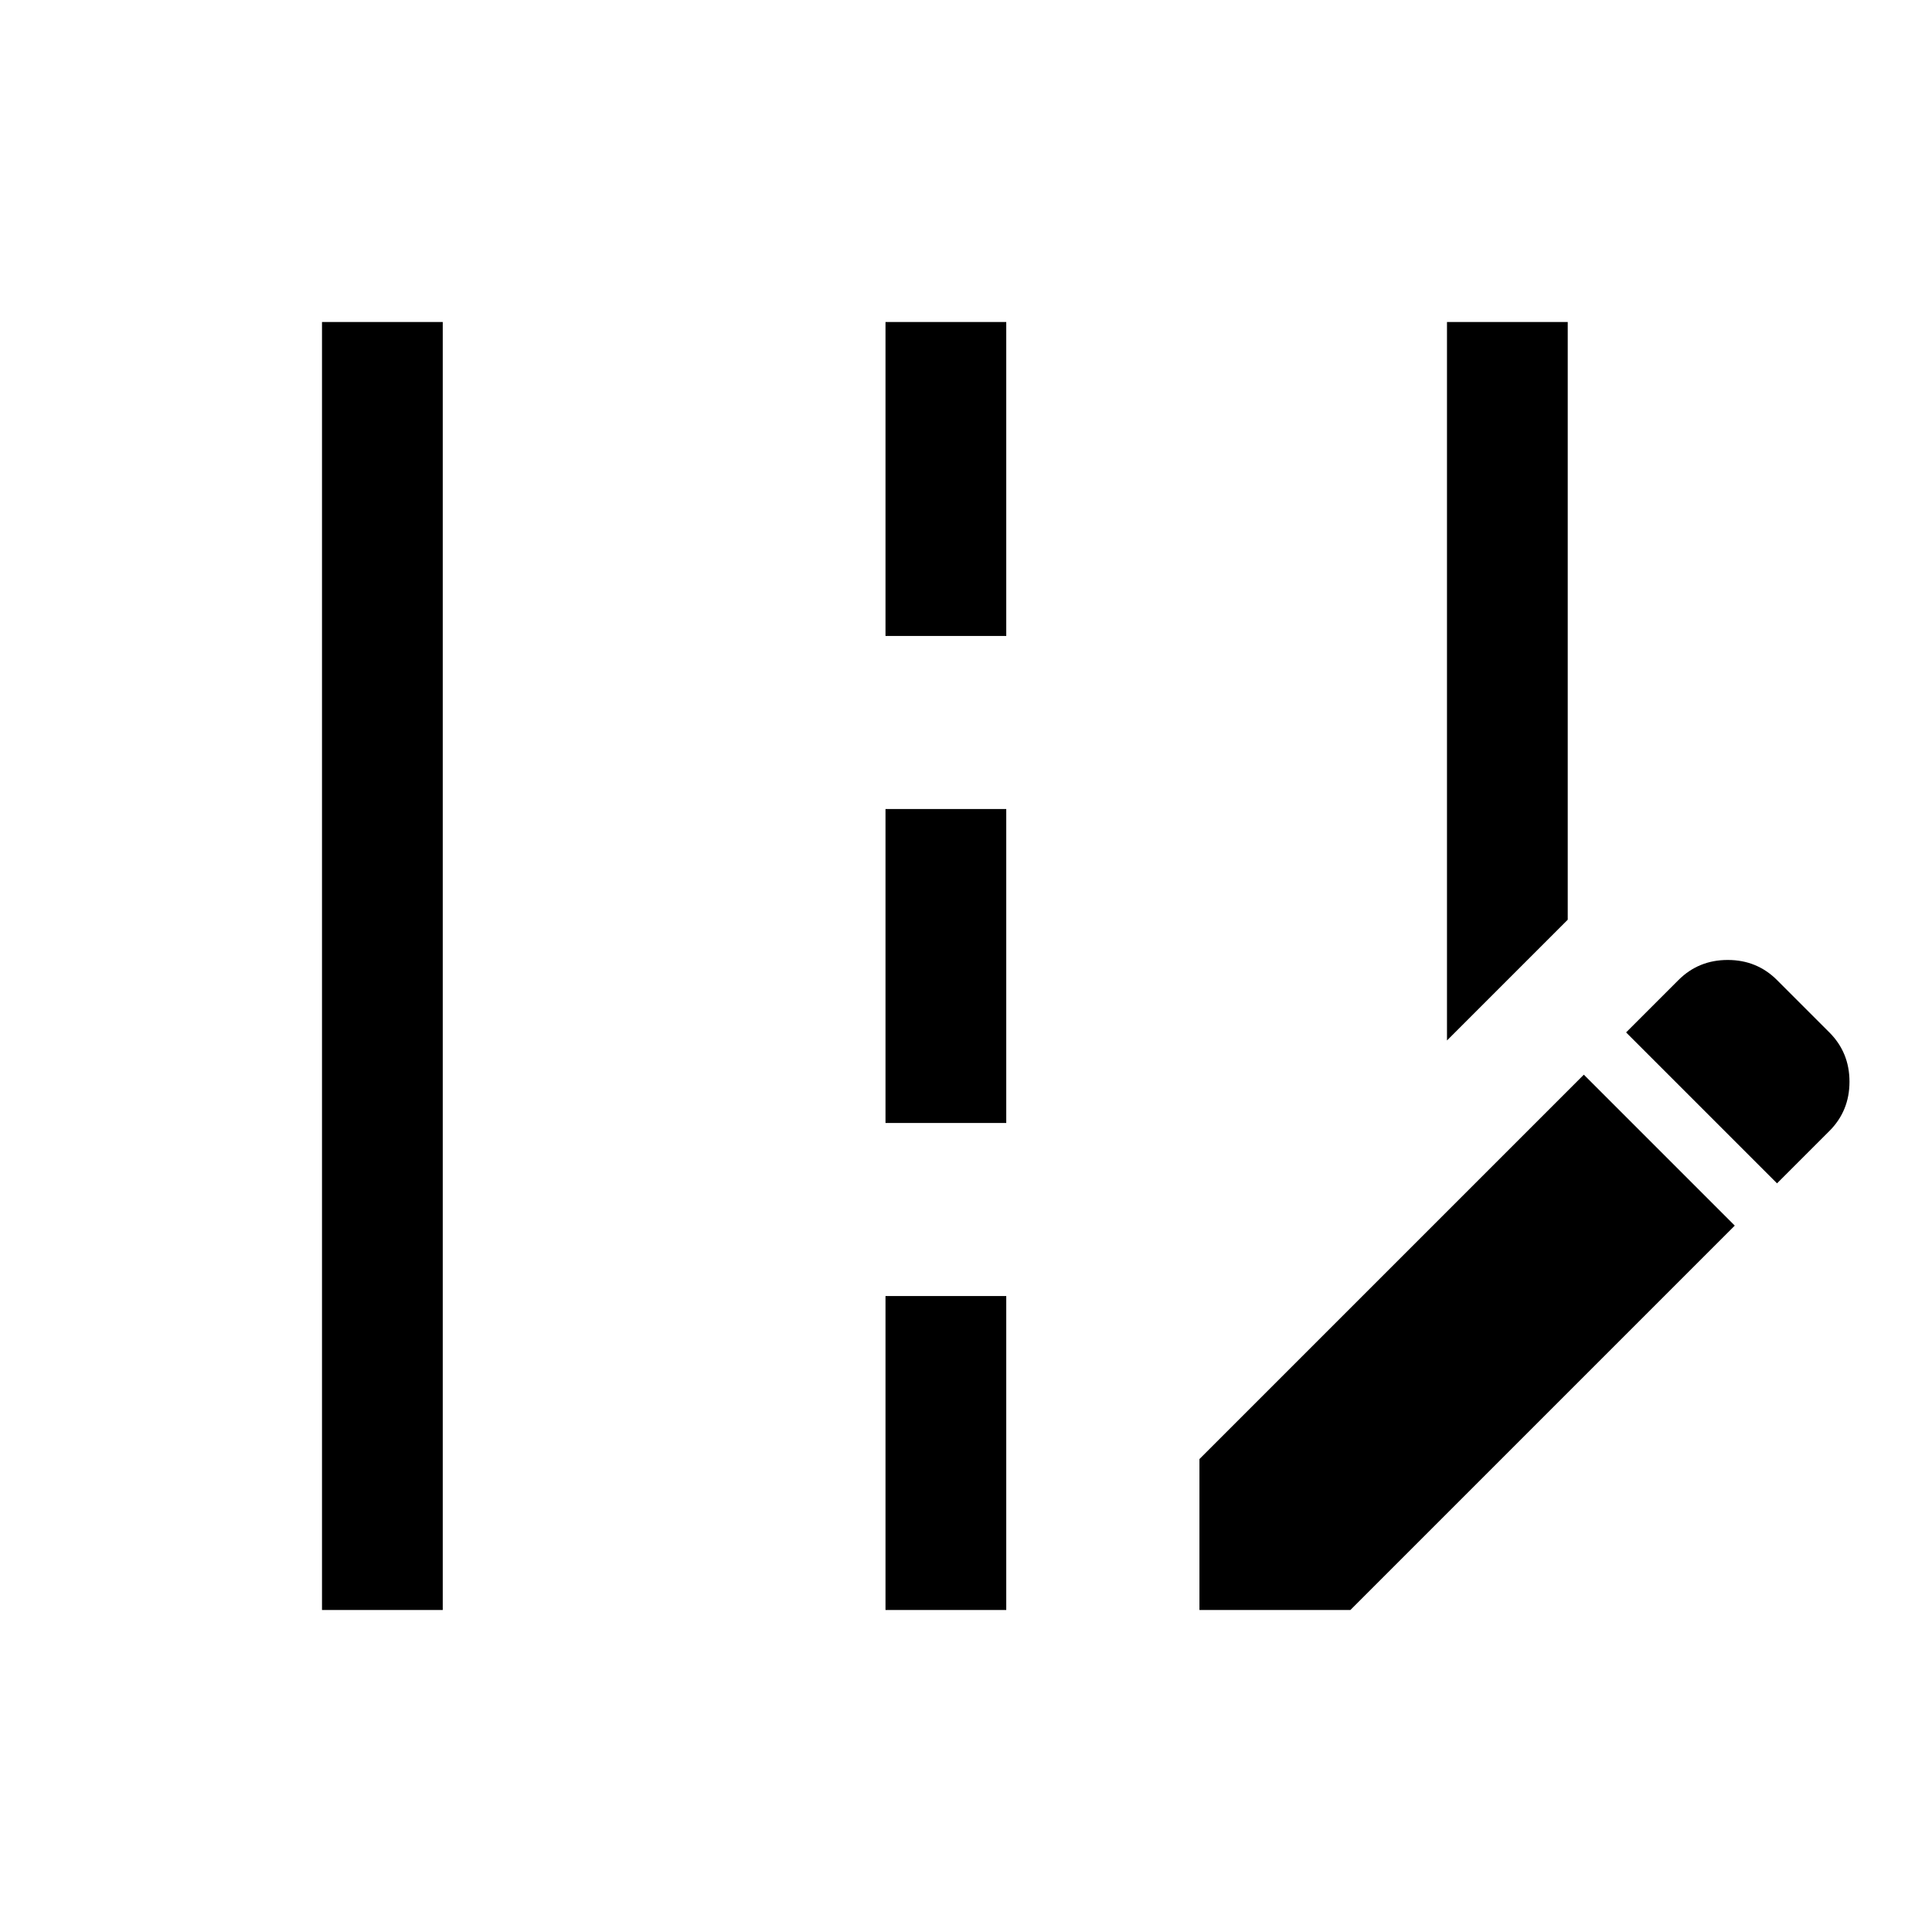
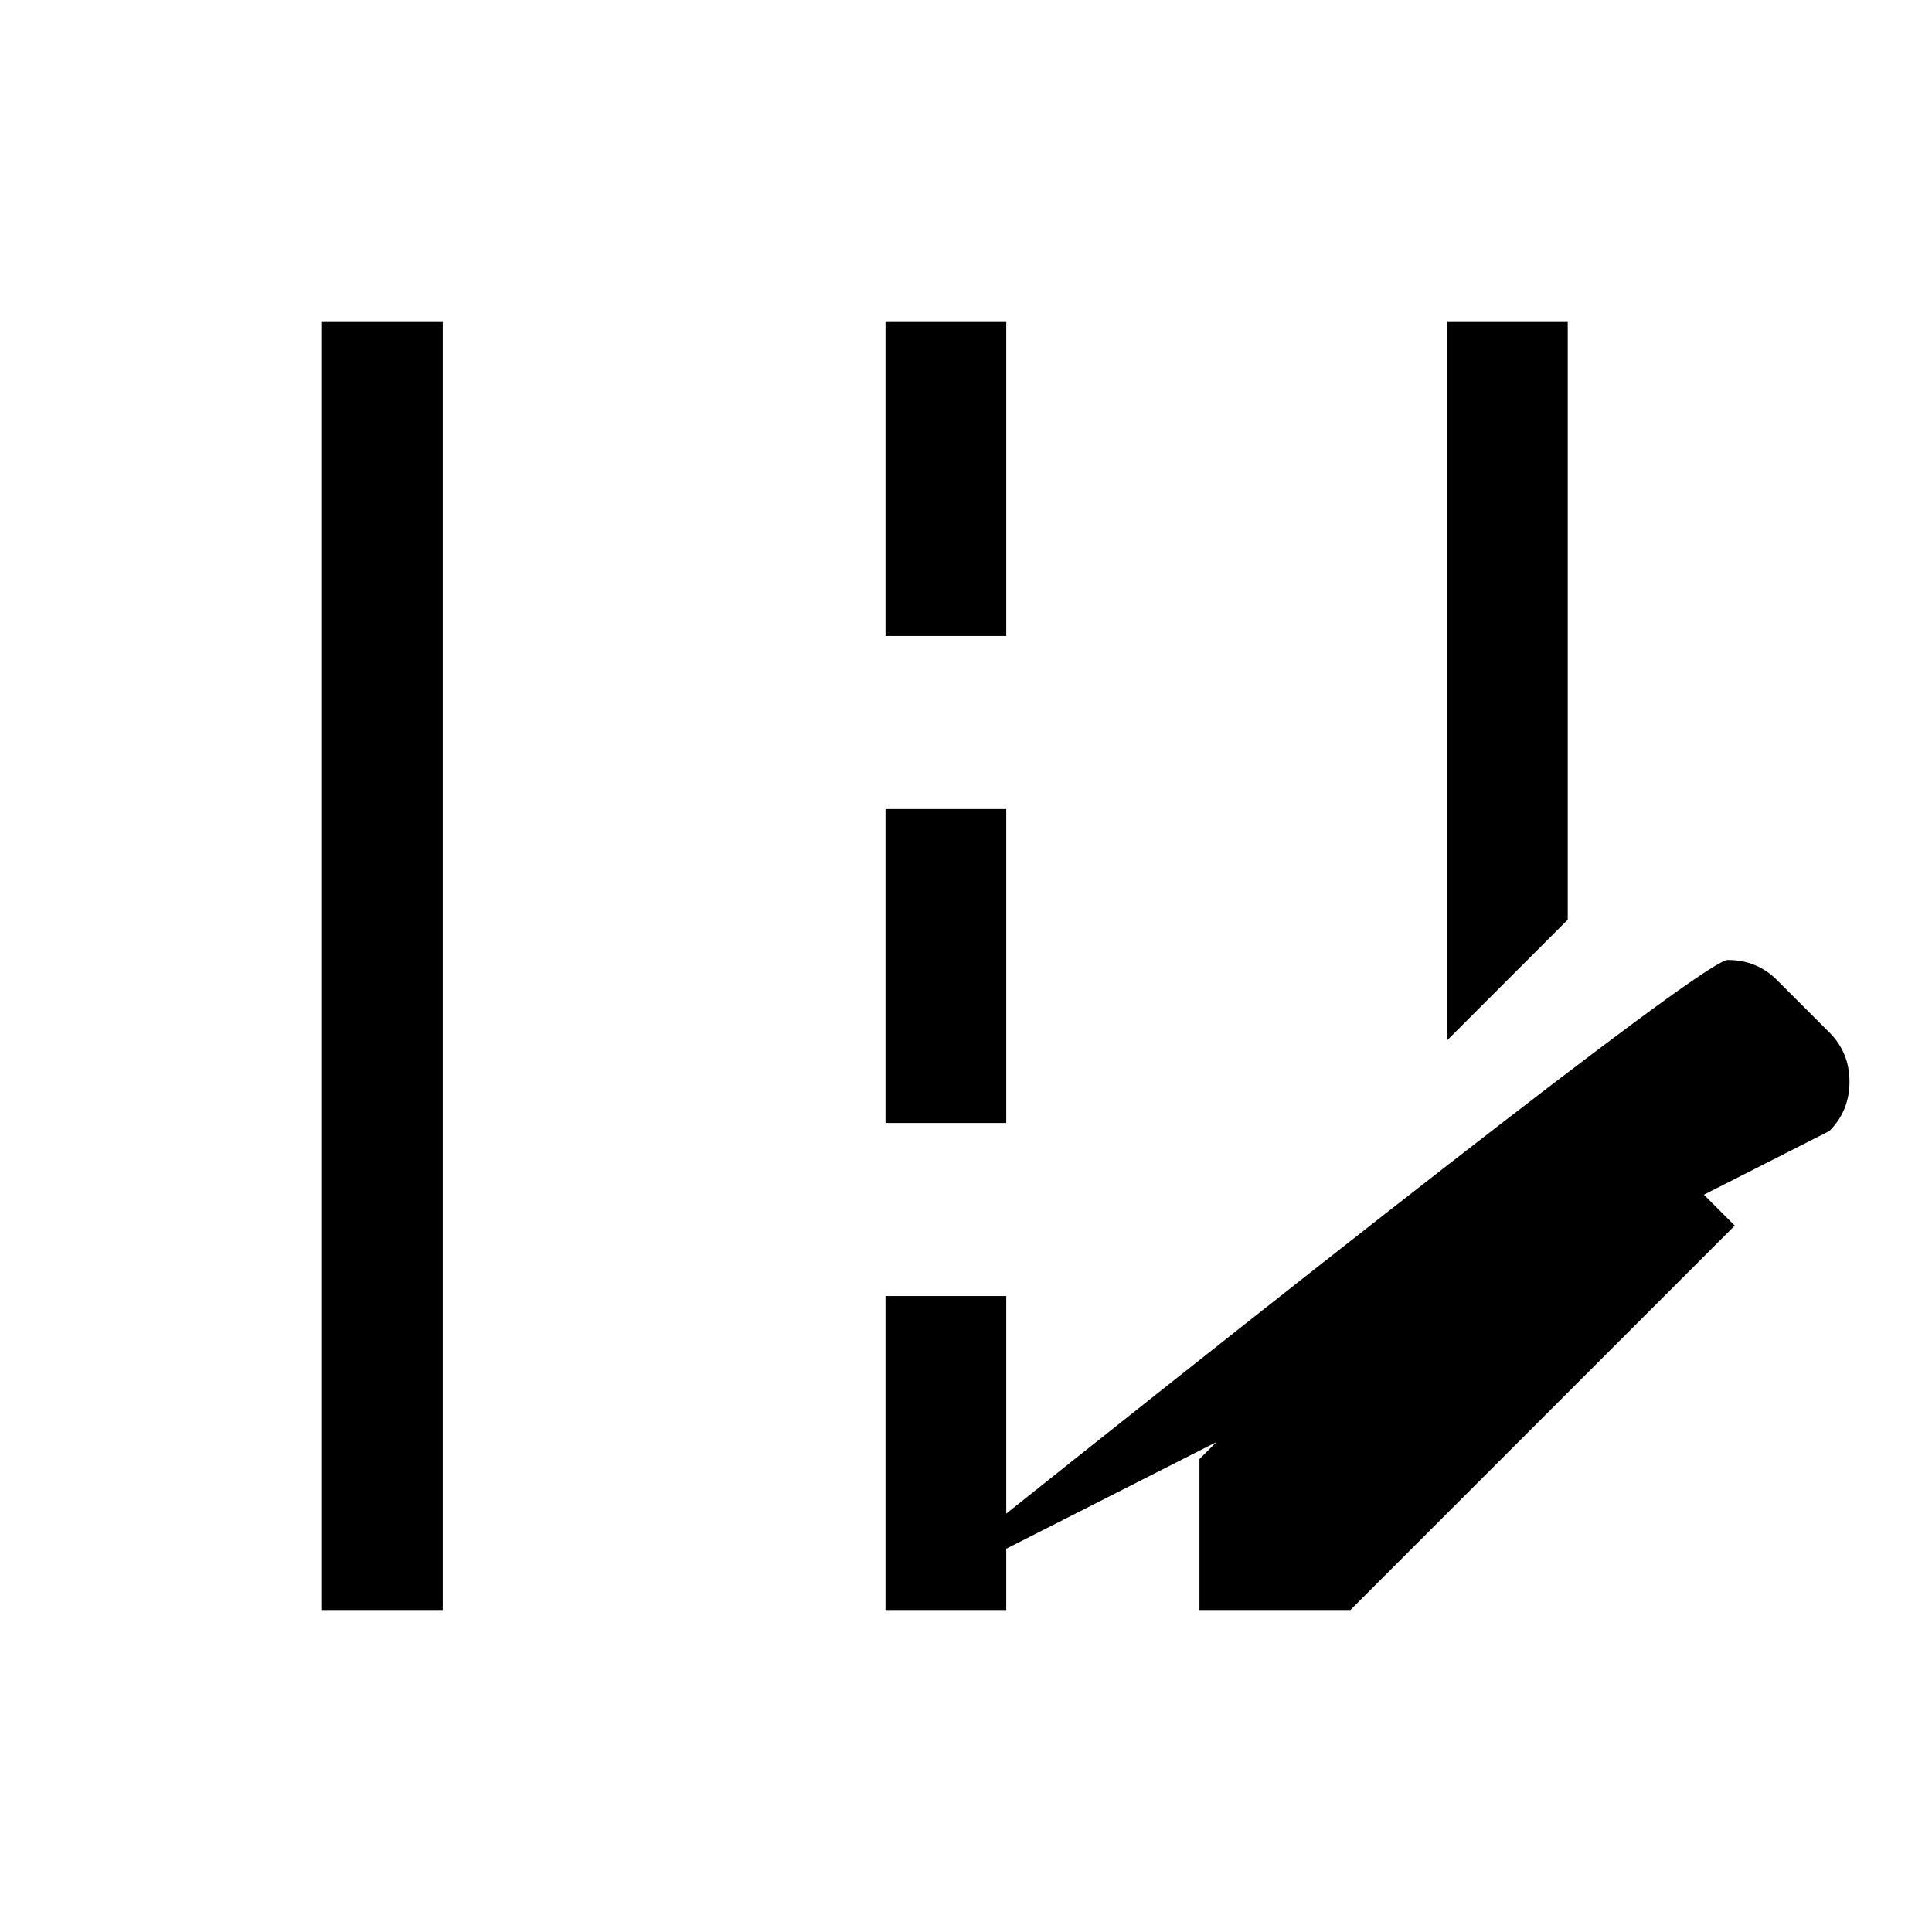
<svg xmlns="http://www.w3.org/2000/svg" height="48" width="48">
-   <path d="M35.95 25.85V8H38.95V22.85ZM8 40V8H11V40ZM22 15.8V8H25V15.8ZM22 27.9V20.1H25V27.9ZM22 40V32.2H25V40ZM44.15 29.4 40.4 25.65 41.7 24.35Q42.2 23.85 42.925 23.85Q43.65 23.85 44.15 24.35L45.45 25.65Q45.95 26.15 45.95 26.875Q45.95 27.6 45.45 28.1ZM29.8 40V36.25L39.35 26.7L43.1 30.45L33.55 40Z" />
+   <path d="M35.95 25.85V8H38.95V22.85ZM8 40V8H11V40ZM22 15.8V8H25V15.8ZM22 27.9V20.1H25V27.9ZM22 40V32.2H25V40ZQ42.2 23.85 42.925 23.85Q43.65 23.85 44.15 24.35L45.45 25.65Q45.95 26.15 45.95 26.875Q45.95 27.6 45.45 28.1ZM29.8 40V36.25L39.35 26.7L43.1 30.45L33.55 40Z" />
</svg>